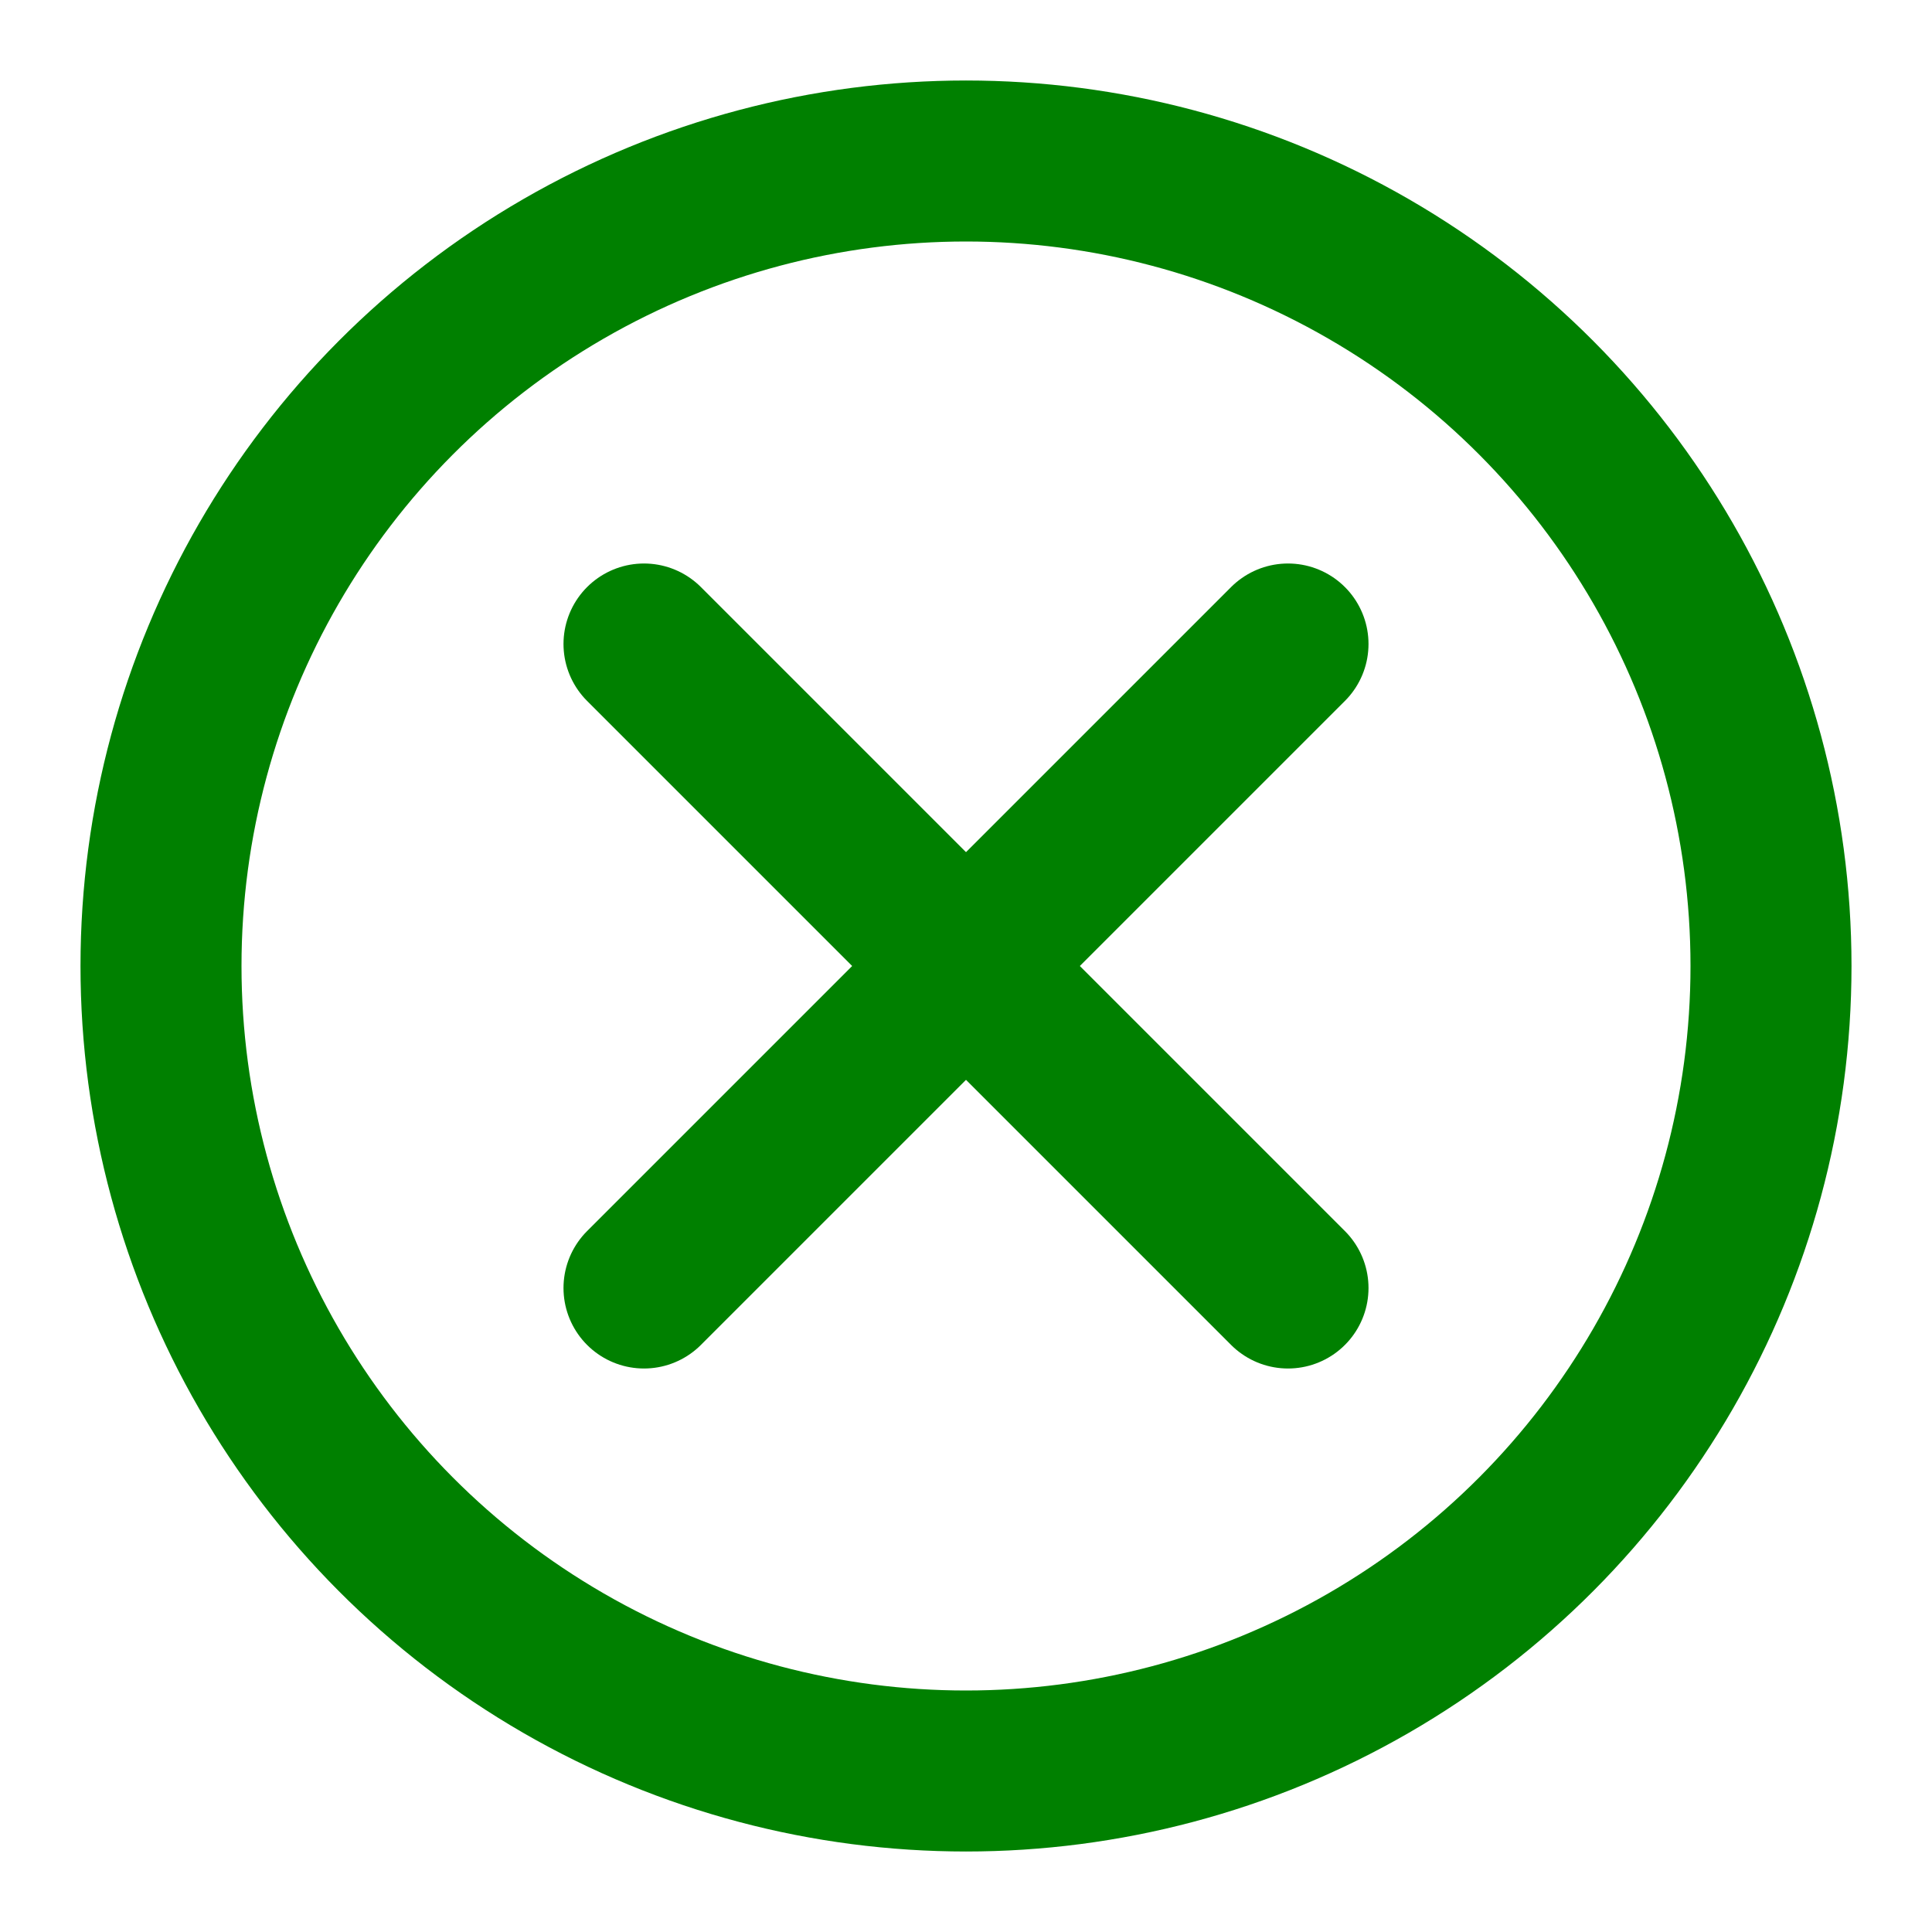
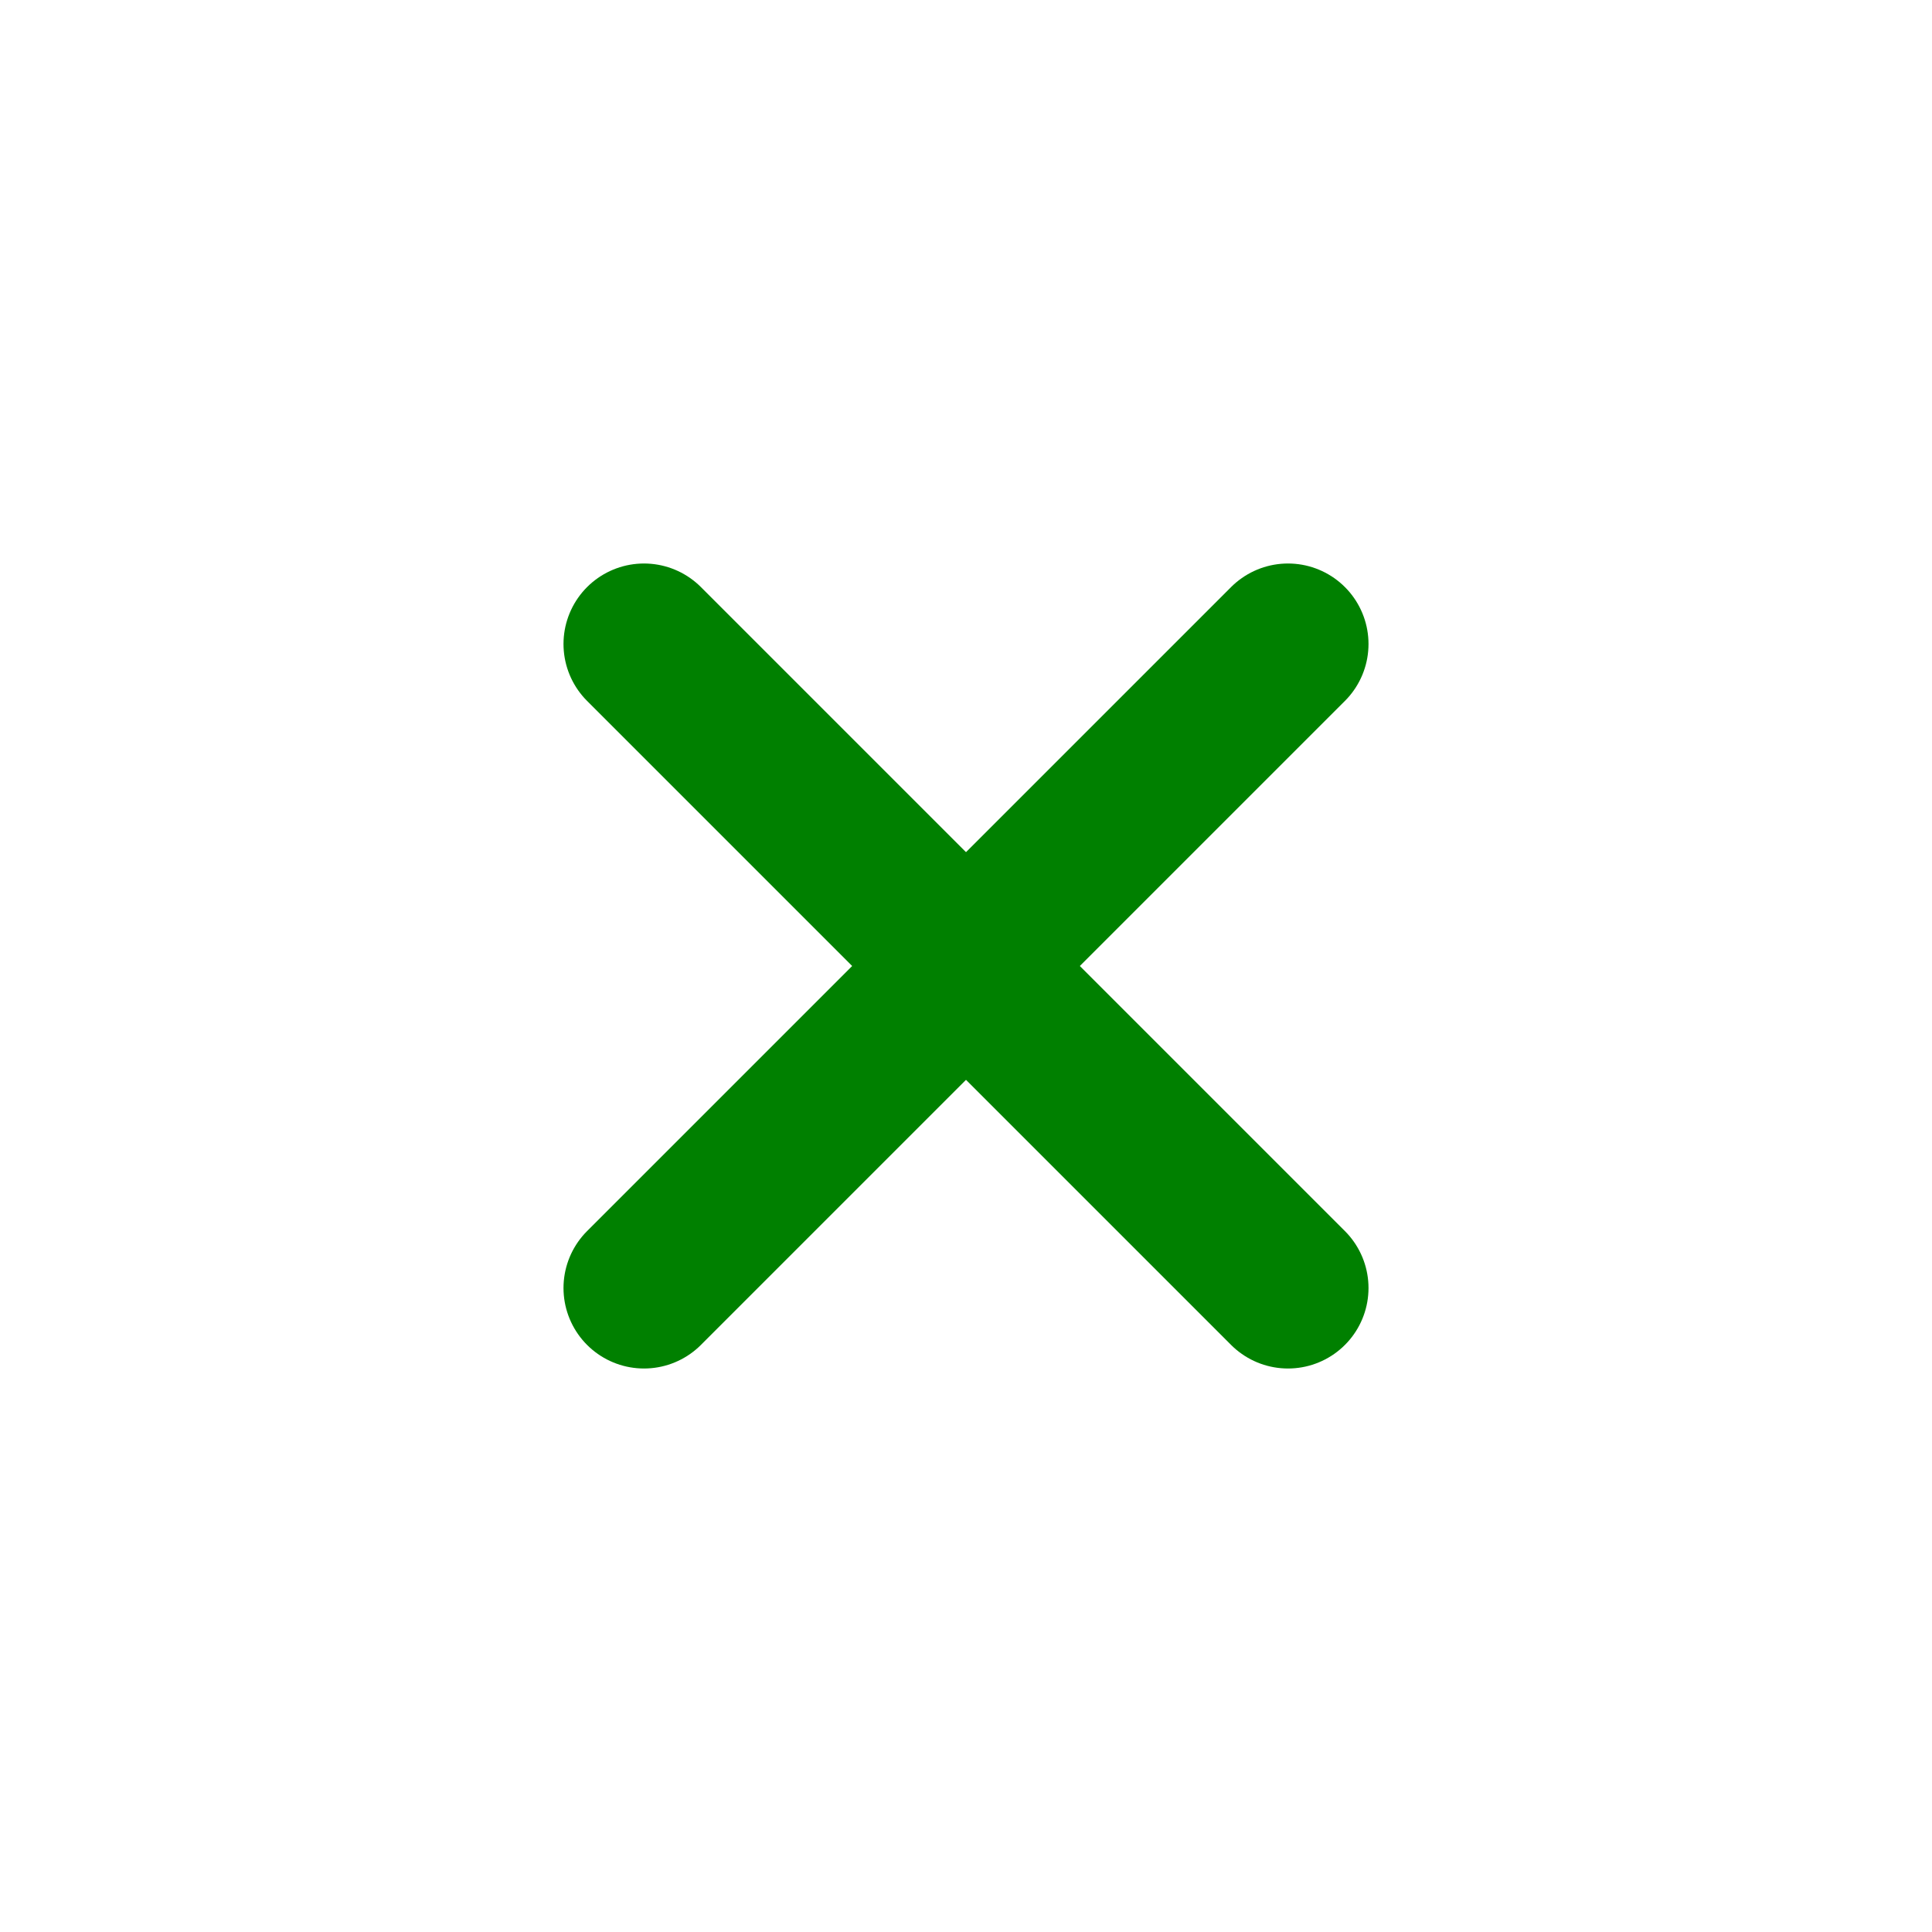
<svg xmlns="http://www.w3.org/2000/svg" width="256" height="256" viewBox="0 0 24 24" fill="none" stroke="green" stroke-width="2" stroke-linecap="round" stroke-linejoin="round">
-   <circle cx="12" cy="12" r="10" />
  <line x1="16" y1="8" x2="8" y2="16" />
  <line x1="8" y1="8" x2="16" y2="16" />
</svg>